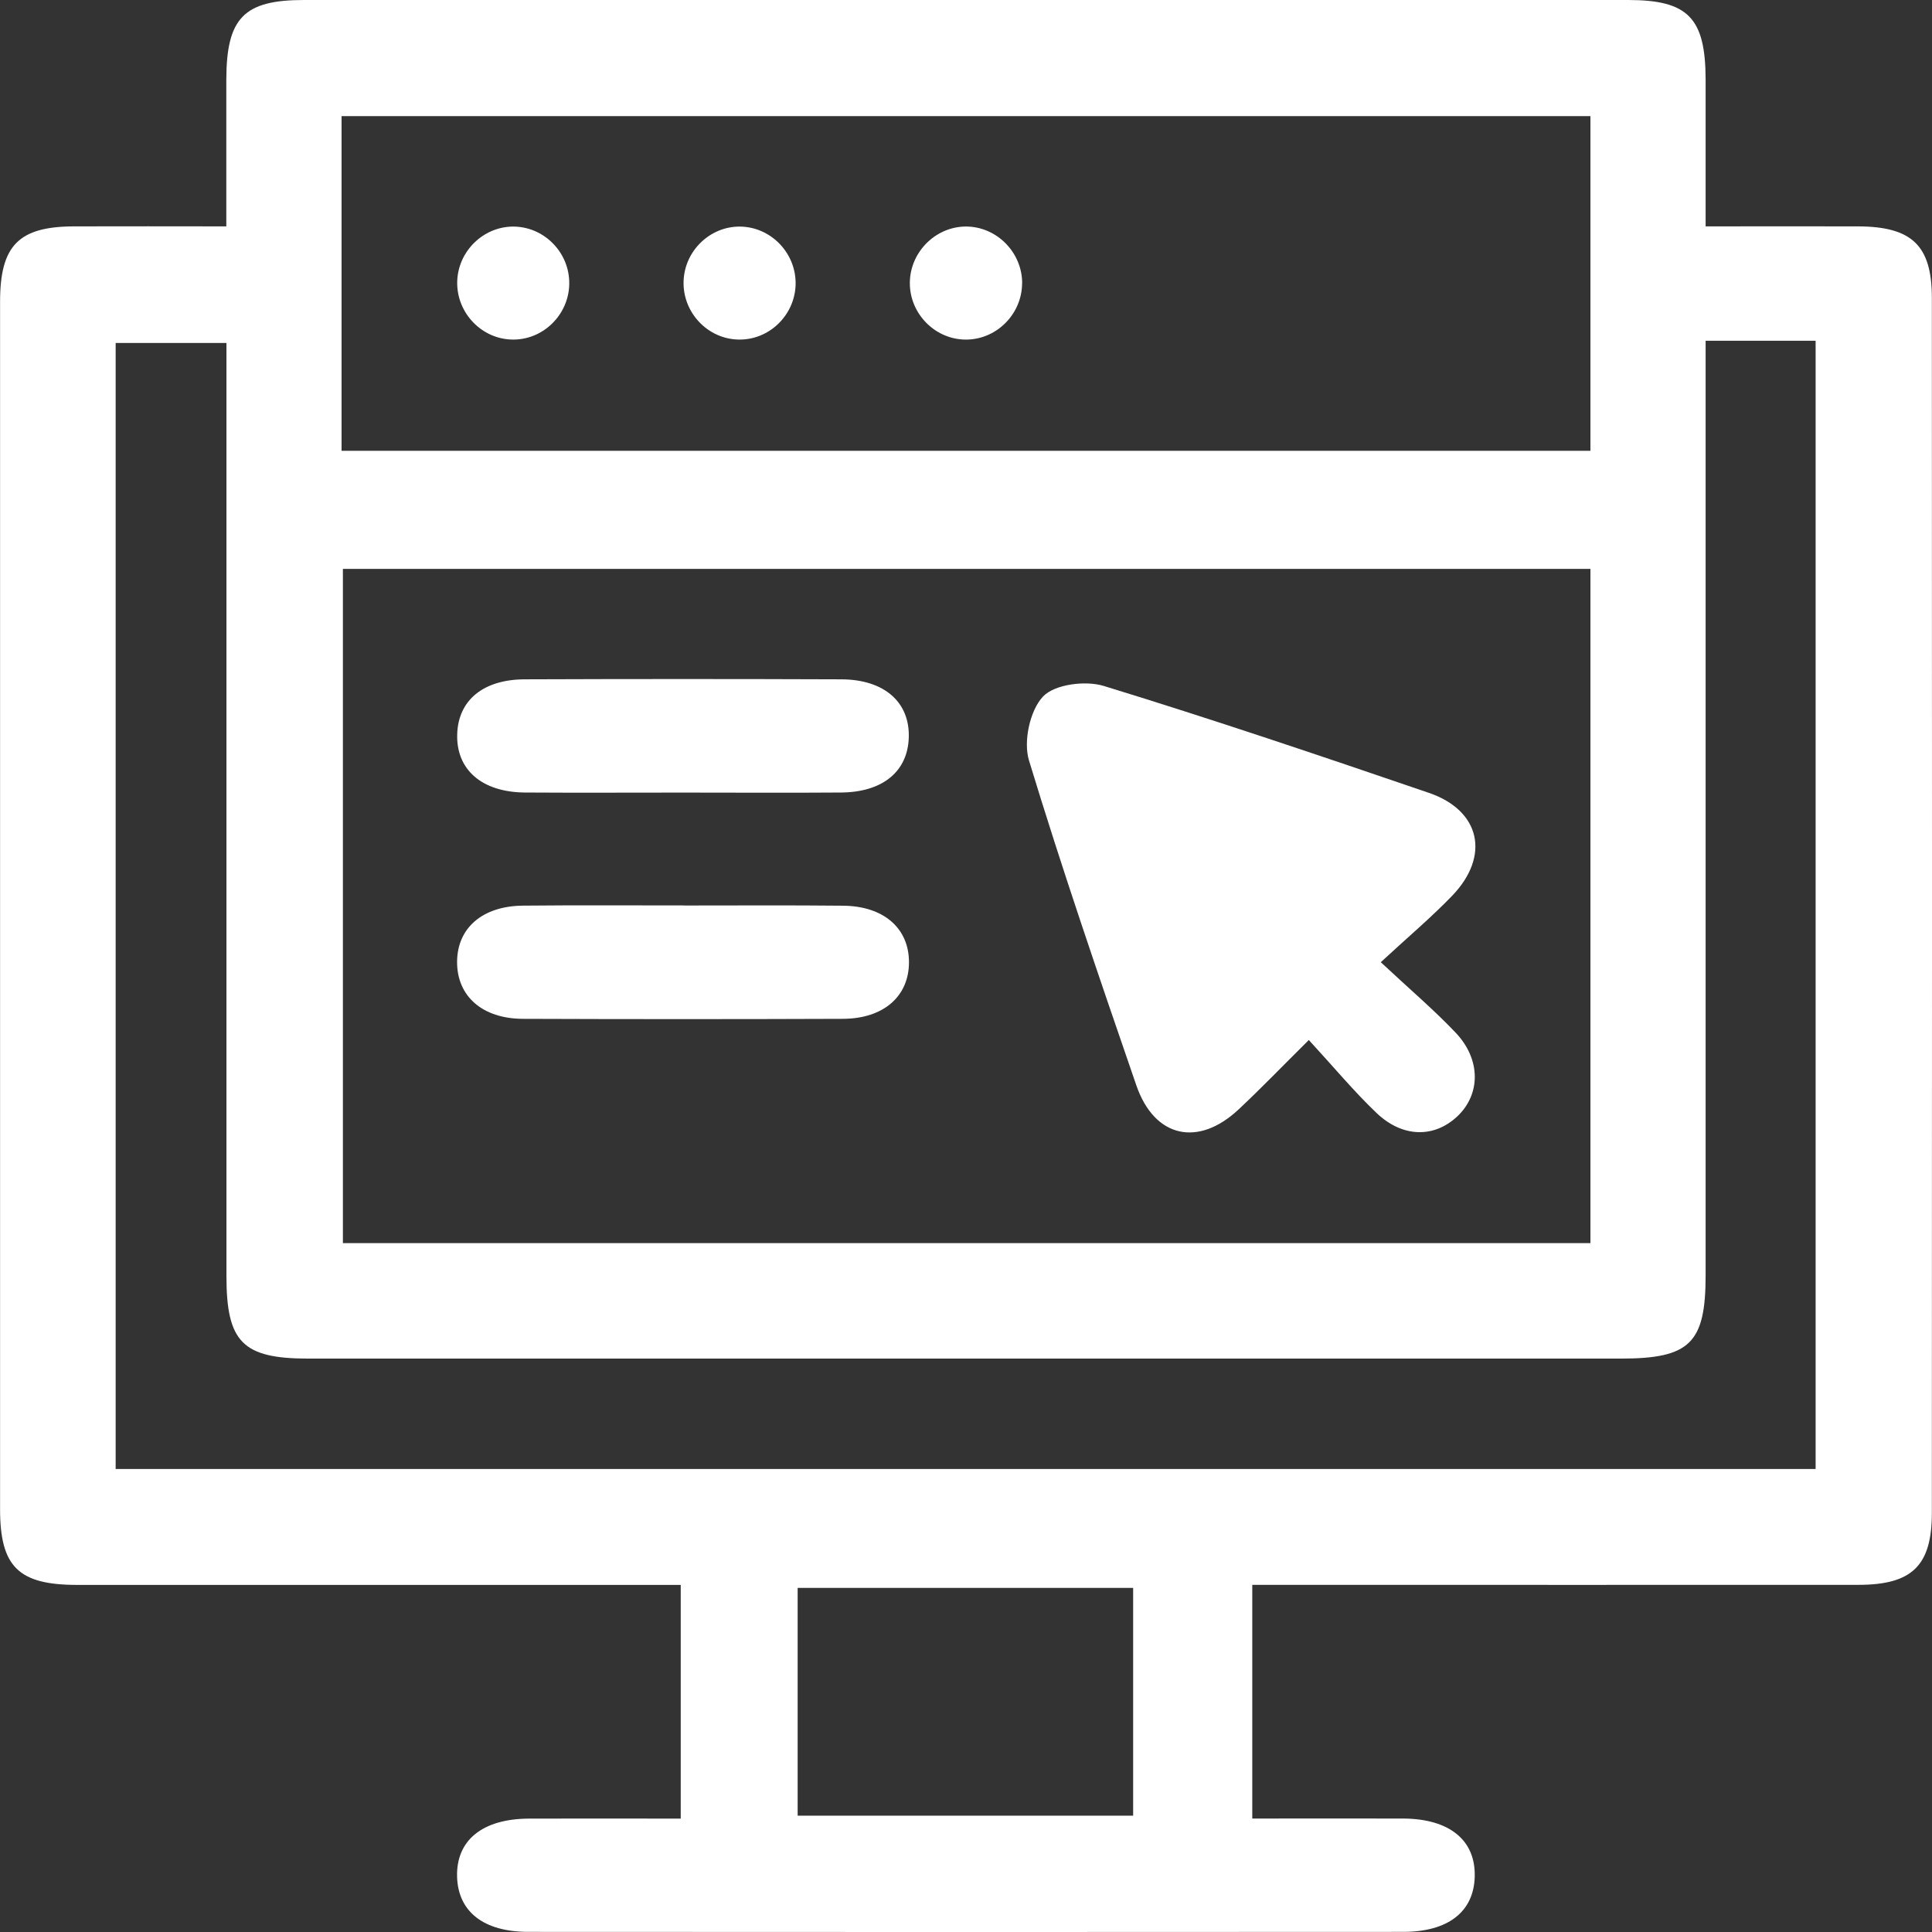
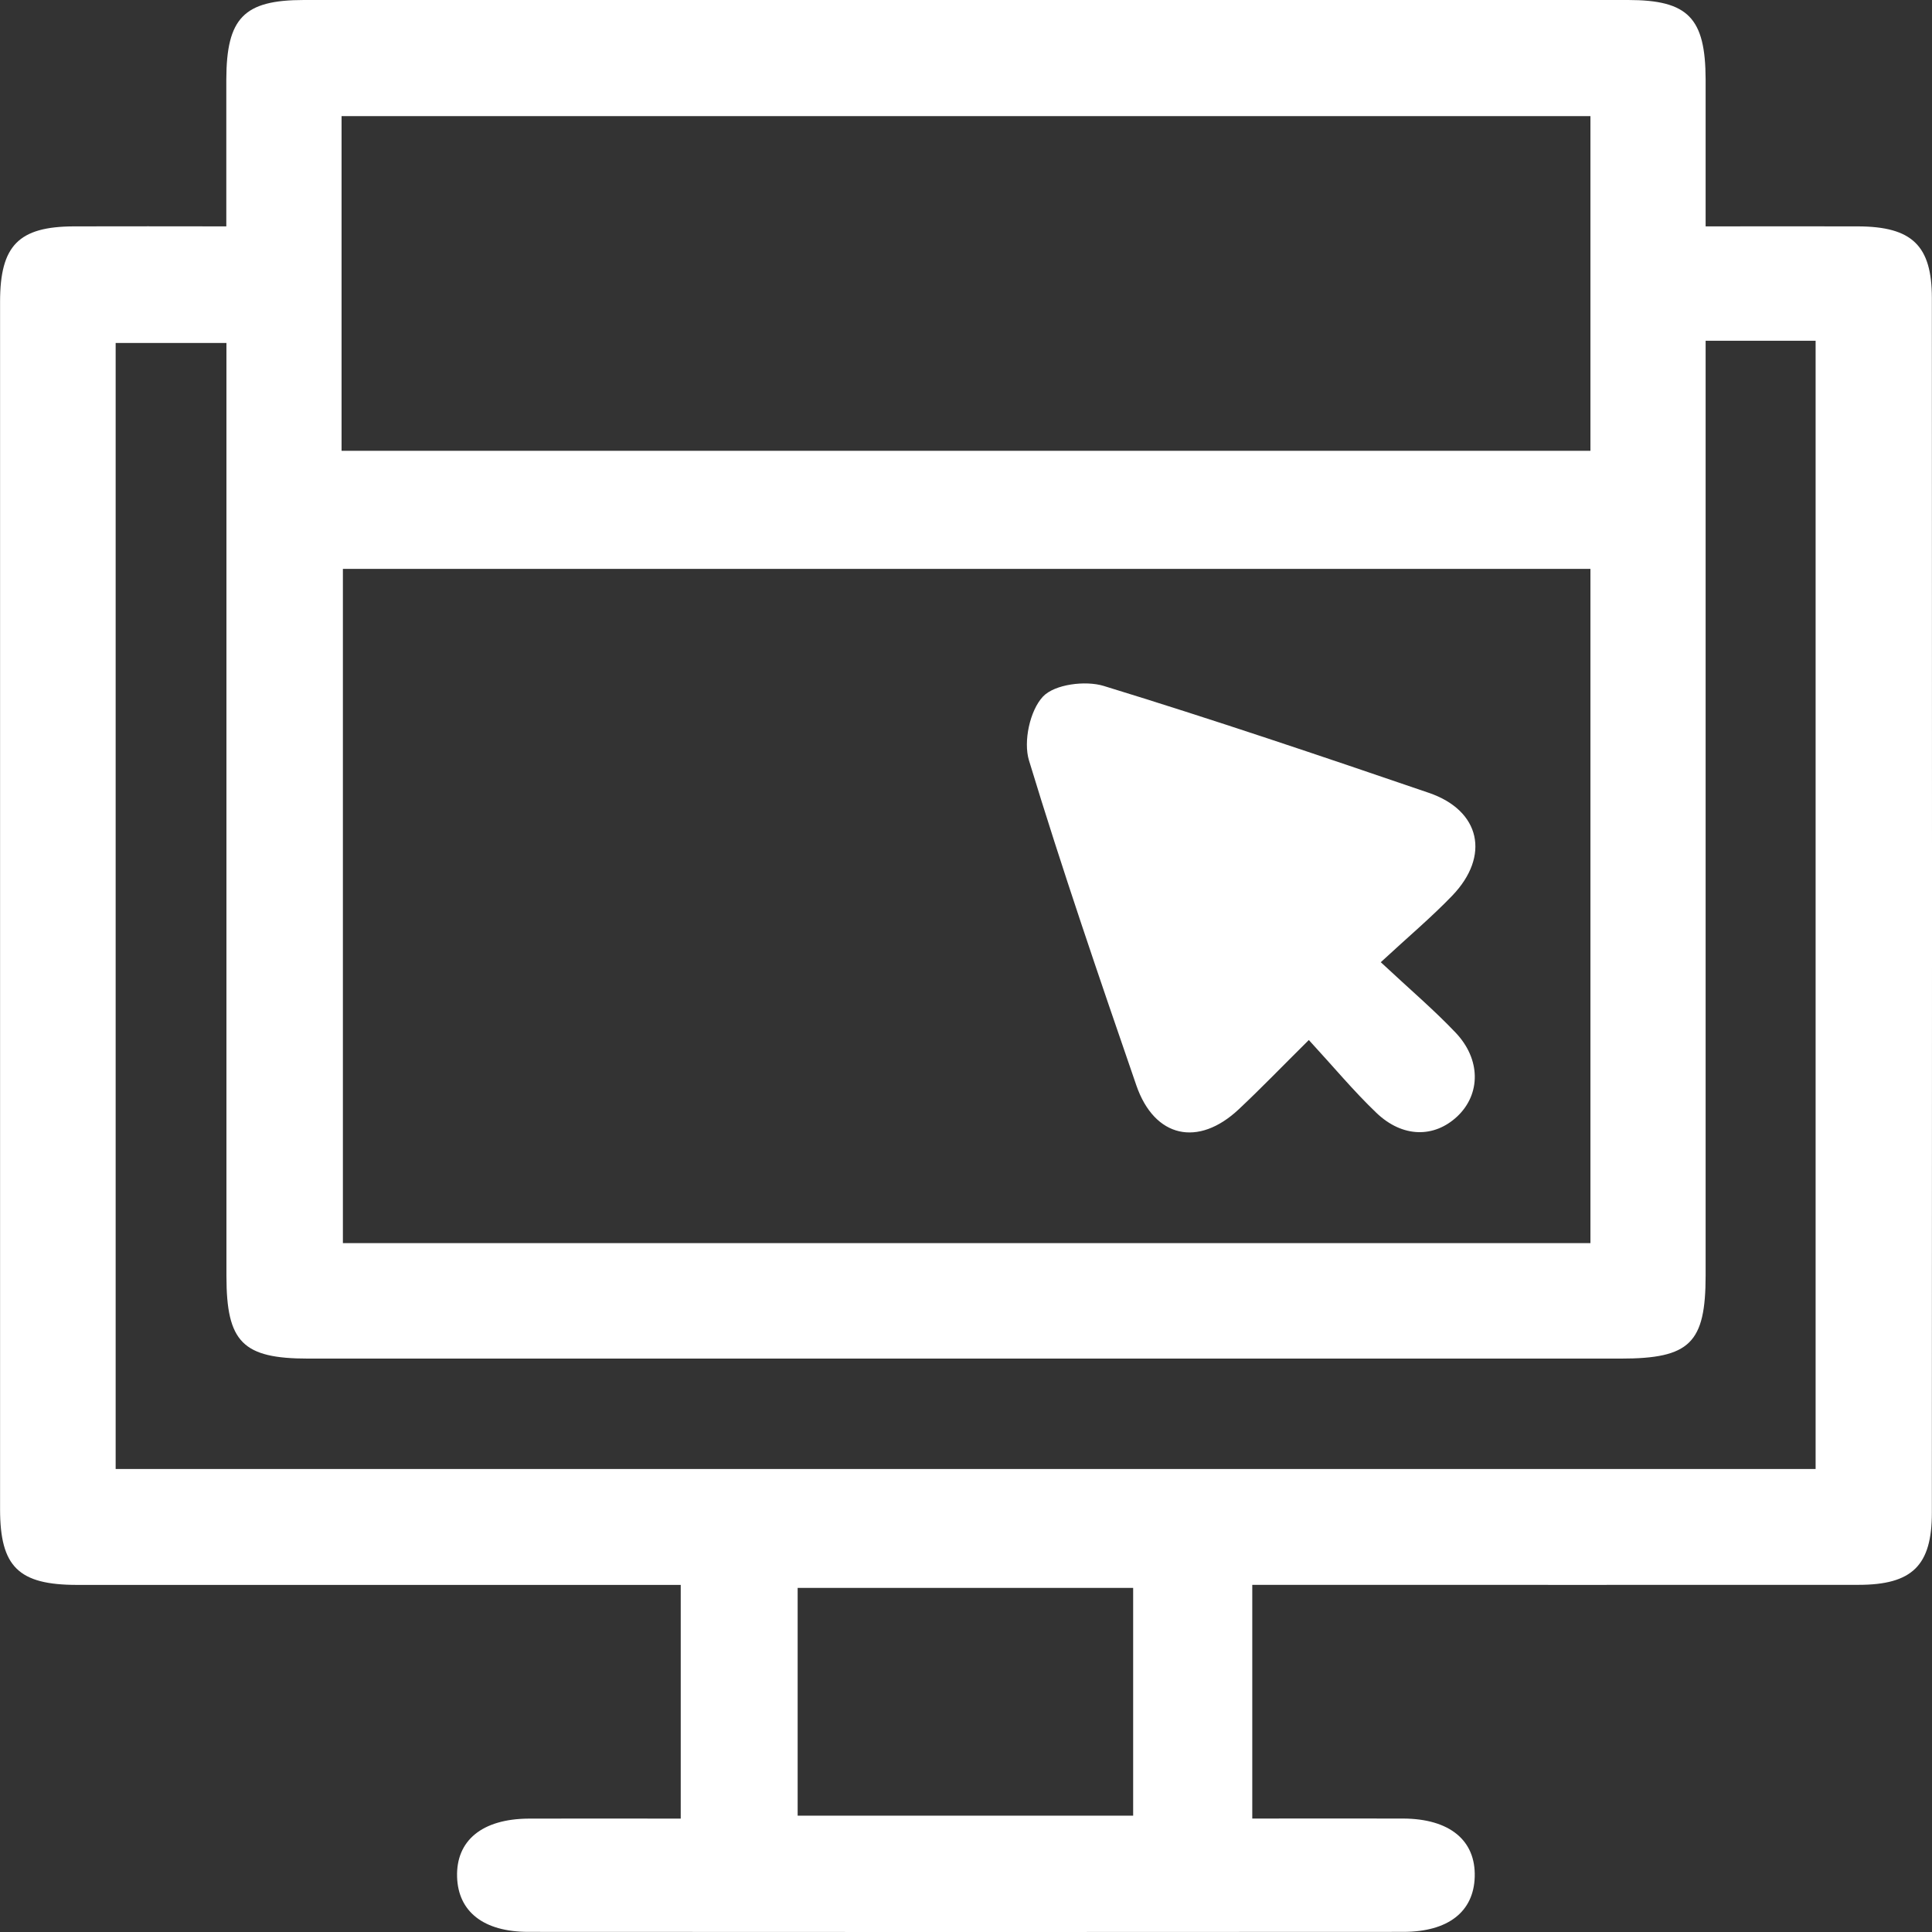
<svg xmlns="http://www.w3.org/2000/svg" width="29" height="29" viewBox="0 0 29 29" fill="none">
  <rect x="0" y="0" width="29" height="29" fill="#333333" stroke="none" />
  <path d="M10.218 27.298V23.79C10 23.79 9.799 23.79 9.597 23.79C6.785 23.79 3.973 23.79 1.16 23.79C0.278 23.79 0.001 23.519 0.001 22.652C-0 16.611 -0 10.57 0.001 4.53C0.001 3.685 0.28 3.401 1.109 3.398C1.844 3.395 2.579 3.398 3.397 3.398C3.397 2.646 3.397 1.919 3.397 1.192C3.4 0.27 3.66 0 4.561 0C11.187 0 17.812 0 24.438 0C25.339 0 25.599 0.268 25.602 1.19C25.603 1.904 25.602 2.618 25.602 3.398C26.393 3.398 27.142 3.396 27.89 3.398C28.699 3.401 28.998 3.685 28.998 4.473C29.001 10.551 29.001 16.629 28.998 22.708C28.998 23.5 28.702 23.789 27.896 23.789C25.083 23.791 22.271 23.789 19.459 23.789H18.797V27.297C19.56 27.297 20.311 27.295 21.062 27.297C21.759 27.3 22.153 27.624 22.136 28.173C22.121 28.695 21.738 28.997 21.067 28.998C16.688 29.001 12.309 29.001 7.93 28.998C7.259 28.998 6.877 28.695 6.861 28.173C6.845 27.625 7.239 27.302 7.936 27.298C8.687 27.295 9.438 27.298 10.216 27.298H10.218ZM23.873 8.539H5.147V18.66H23.873V8.539ZM25.602 5.115V5.781C25.602 10.235 25.602 14.689 25.602 19.143C25.602 20.162 25.366 20.393 24.328 20.393C17.761 20.393 11.194 20.393 4.627 20.393C3.643 20.393 3.399 20.147 3.399 19.154C3.399 14.7 3.399 10.246 3.399 5.793C3.399 5.574 3.399 5.355 3.399 5.148H1.736V22.05H27.253V5.115H25.602ZM23.873 1.743H5.127V6.767H23.873V1.743ZM11.973 27.254H17.009V23.835H11.973V27.254Z" fill="white" />
  <path d="M20.727 14.444C21.164 14.852 21.524 15.158 21.847 15.498C22.231 15.9 22.227 16.424 21.875 16.757C21.528 17.083 21.053 17.08 20.66 16.704C20.32 16.379 20.018 16.015 19.646 15.611C19.254 15.999 18.932 16.334 18.595 16.65C17.986 17.223 17.329 17.079 17.057 16.292C16.499 14.672 15.943 13.051 15.445 11.413C15.359 11.129 15.459 10.665 15.655 10.456C15.829 10.271 16.292 10.212 16.567 10.296C18.204 10.798 19.828 11.347 21.448 11.901C22.223 12.166 22.372 12.848 21.798 13.445C21.485 13.77 21.138 14.062 20.725 14.444H20.727Z" fill="white" />
-   <path d="M10.253 11.897C9.46 11.897 8.669 11.901 7.876 11.896C7.23 11.89 6.845 11.55 6.863 11.018C6.879 10.511 7.254 10.199 7.876 10.197C9.46 10.191 11.044 10.191 12.628 10.197C13.275 10.199 13.659 10.541 13.641 11.073C13.624 11.58 13.251 11.89 12.628 11.896C11.836 11.902 11.044 11.897 10.252 11.897H10.253Z" fill="white" />
-   <path d="M10.281 13.592C11.074 13.592 11.865 13.587 12.658 13.595C13.267 13.601 13.645 13.936 13.644 14.444C13.644 14.953 13.265 15.29 12.655 15.293C11.052 15.299 9.449 15.299 7.847 15.293C7.238 15.29 6.861 14.952 6.861 14.442C6.861 13.932 7.239 13.6 7.849 13.594C8.66 13.586 9.47 13.591 10.282 13.591L10.281 13.592Z" fill="white" />
-   <path d="M7.697 3.401C8.147 3.398 8.526 3.762 8.544 4.215C8.564 4.689 8.181 5.094 7.711 5.097C7.241 5.102 6.851 4.702 6.863 4.227C6.874 3.776 7.249 3.405 7.697 3.401Z" fill="white" />
-   <path d="M11.106 3.401C11.577 3.405 11.96 3.808 11.942 4.283C11.924 4.736 11.546 5.101 11.096 5.097C10.625 5.094 10.243 4.691 10.261 4.216C10.278 3.764 10.657 3.398 11.106 3.401Z" fill="white" />
-   <path d="M15.342 4.256C15.338 4.708 14.971 5.085 14.521 5.097C14.05 5.11 13.653 4.717 13.657 4.243C13.661 3.77 14.065 3.381 14.535 3.401C14.984 3.421 15.346 3.805 15.343 4.256H15.342Z" fill="white" />
</svg>